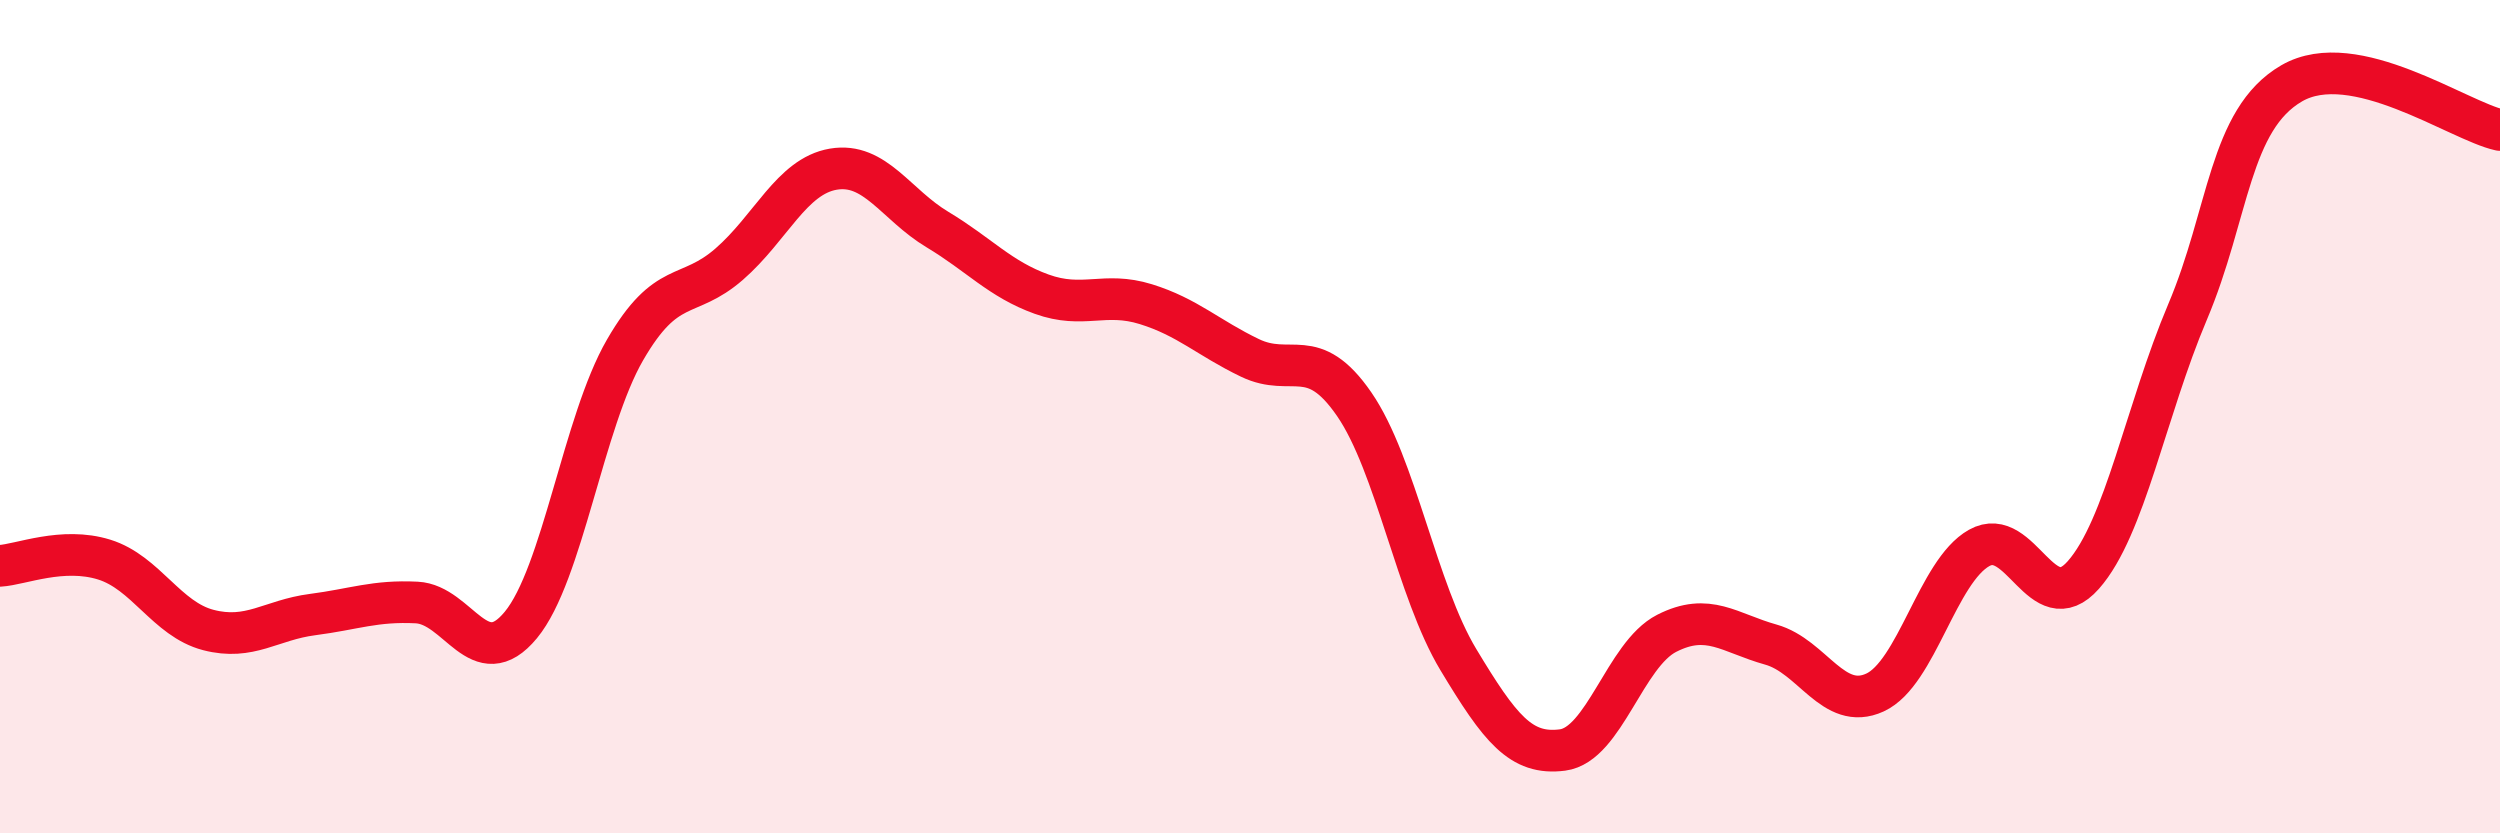
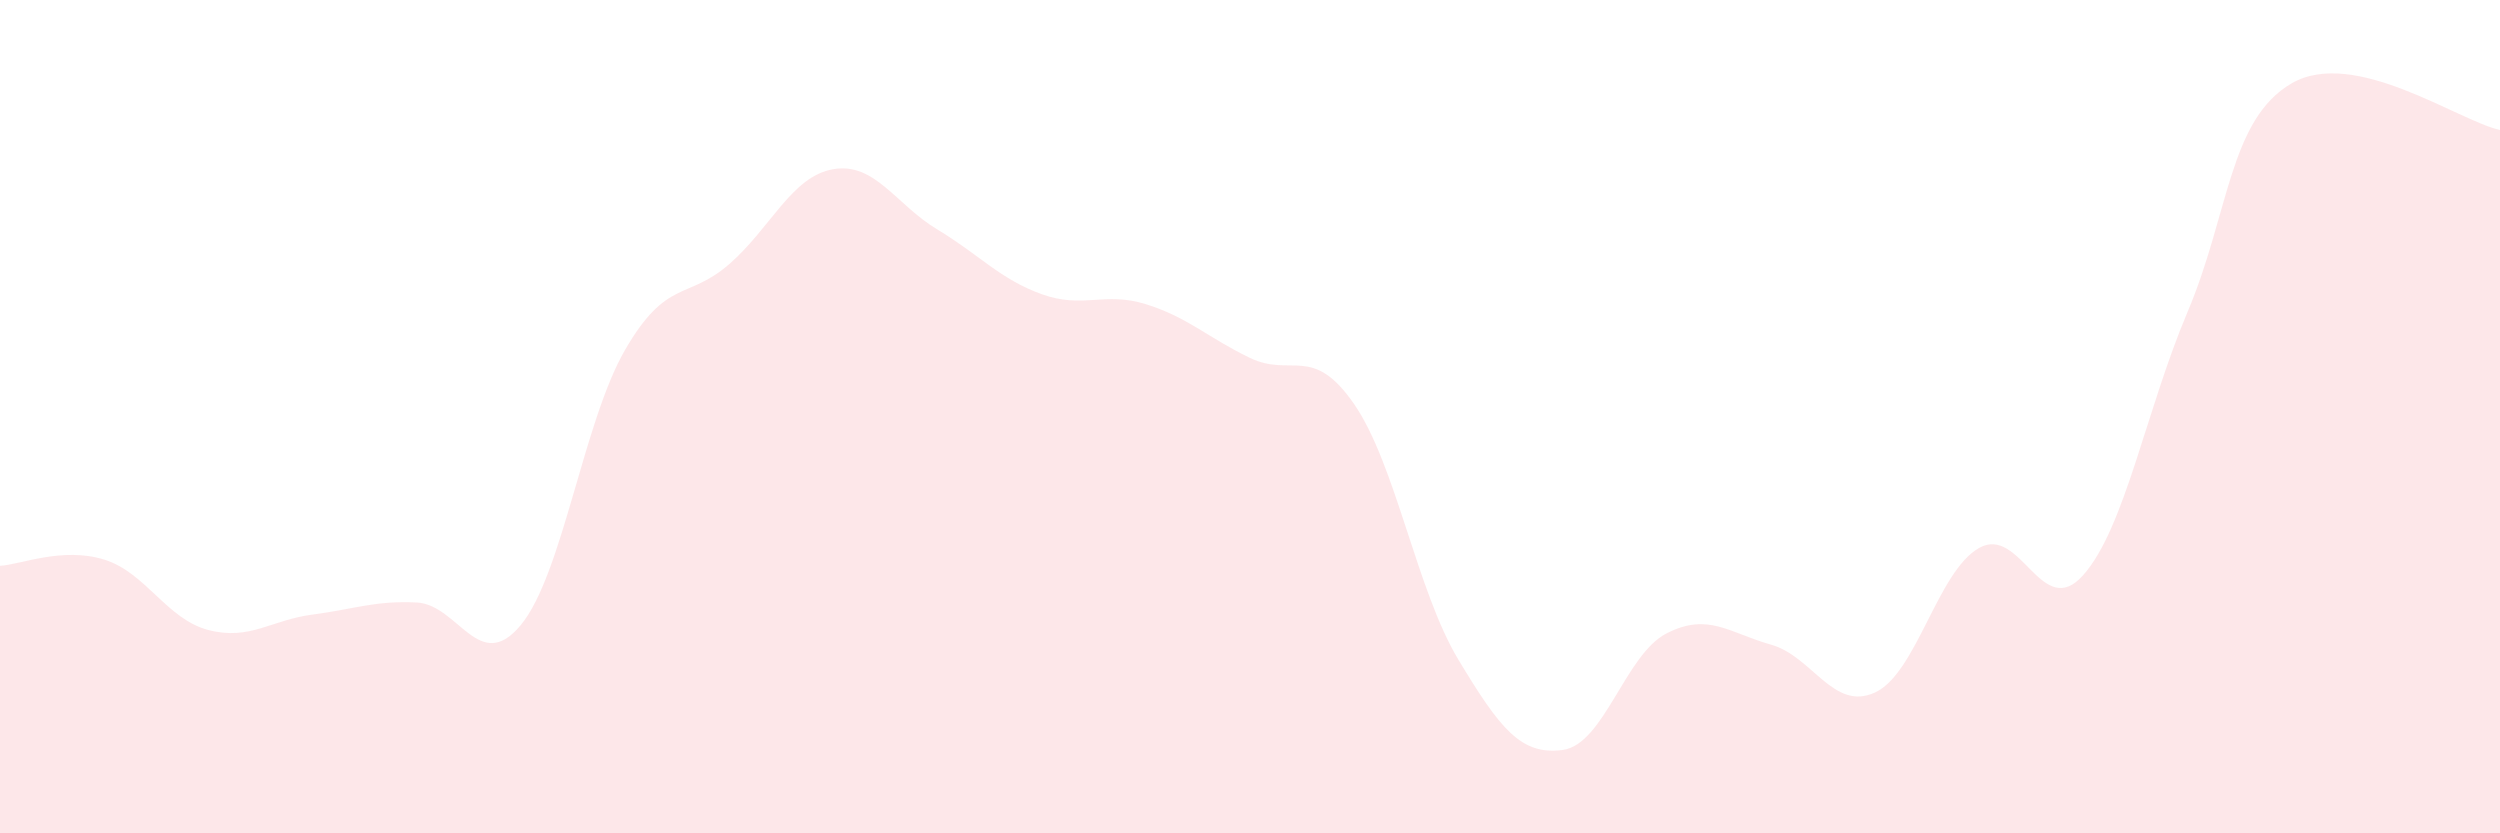
<svg xmlns="http://www.w3.org/2000/svg" width="60" height="20" viewBox="0 0 60 20">
  <path d="M 0,13.58 C 0.5,13.55 1.5,13.12 2.5,13.43 C 3.5,13.74 4,14.86 5,15.12 C 6,15.38 6.5,14.88 7.5,14.75 C 8.5,14.62 9,14.41 10,14.46 C 11,14.51 11.5,16.21 12.5,15 C 13.5,13.79 14,10.13 15,8.4 C 16,6.67 16.5,7.21 17.5,6.34 C 18.5,5.47 19,4.23 20,4.06 C 21,3.89 21.5,4.91 22.5,5.51 C 23.5,6.11 24,6.7 25,7.06 C 26,7.42 26.5,6.99 27.5,7.3 C 28.5,7.61 29,8.11 30,8.59 C 31,9.07 31.5,8.25 32.5,9.7 C 33.5,11.15 34,14.17 35,15.83 C 36,17.49 36.5,18.13 37.5,18 C 38.5,17.87 39,15.71 40,15.2 C 41,14.69 41.5,15.19 42.5,15.47 C 43.5,15.75 44,17.08 45,16.62 C 46,16.16 46.5,13.71 47.5,13.15 C 48.5,12.59 49,14.93 50,13.8 C 51,12.67 51.5,9.85 52.5,7.49 C 53.5,5.13 53.5,2.87 55,2 C 56.5,1.13 59,2.9 60,3.12L60 20L0 20Z" fill="#EB0A25" opacity="0.1" stroke-linecap="round" stroke-linejoin="round" />
-   <path d="M 0,13.58 C 0.5,13.55 1.5,13.12 2.5,13.43 C 3.5,13.74 4,14.86 5,15.12 C 6,15.38 6.5,14.88 7.5,14.75 C 8.5,14.62 9,14.41 10,14.46 C 11,14.51 11.5,16.21 12.5,15 C 13.5,13.79 14,10.13 15,8.4 C 16,6.67 16.5,7.21 17.5,6.34 C 18.5,5.47 19,4.23 20,4.06 C 21,3.89 21.5,4.91 22.5,5.51 C 23.5,6.11 24,6.7 25,7.06 C 26,7.42 26.5,6.99 27.5,7.3 C 28.5,7.61 29,8.11 30,8.59 C 31,9.07 31.5,8.25 32.5,9.7 C 33.5,11.15 34,14.17 35,15.83 C 36,17.49 36.5,18.13 37.5,18 C 38.5,17.87 39,15.71 40,15.2 C 41,14.69 41.5,15.19 42.5,15.47 C 43.5,15.75 44,17.08 45,16.62 C 46,16.16 46.5,13.71 47.5,13.15 C 48.5,12.59 49,14.93 50,13.8 C 51,12.67 51.5,9.85 52.5,7.49 C 53.5,5.13 53.5,2.87 55,2 C 56.5,1.13 59,2.9 60,3.12" stroke="#EB0A25" stroke-width="1" fill="none" stroke-linecap="round" stroke-linejoin="round" />
</svg>